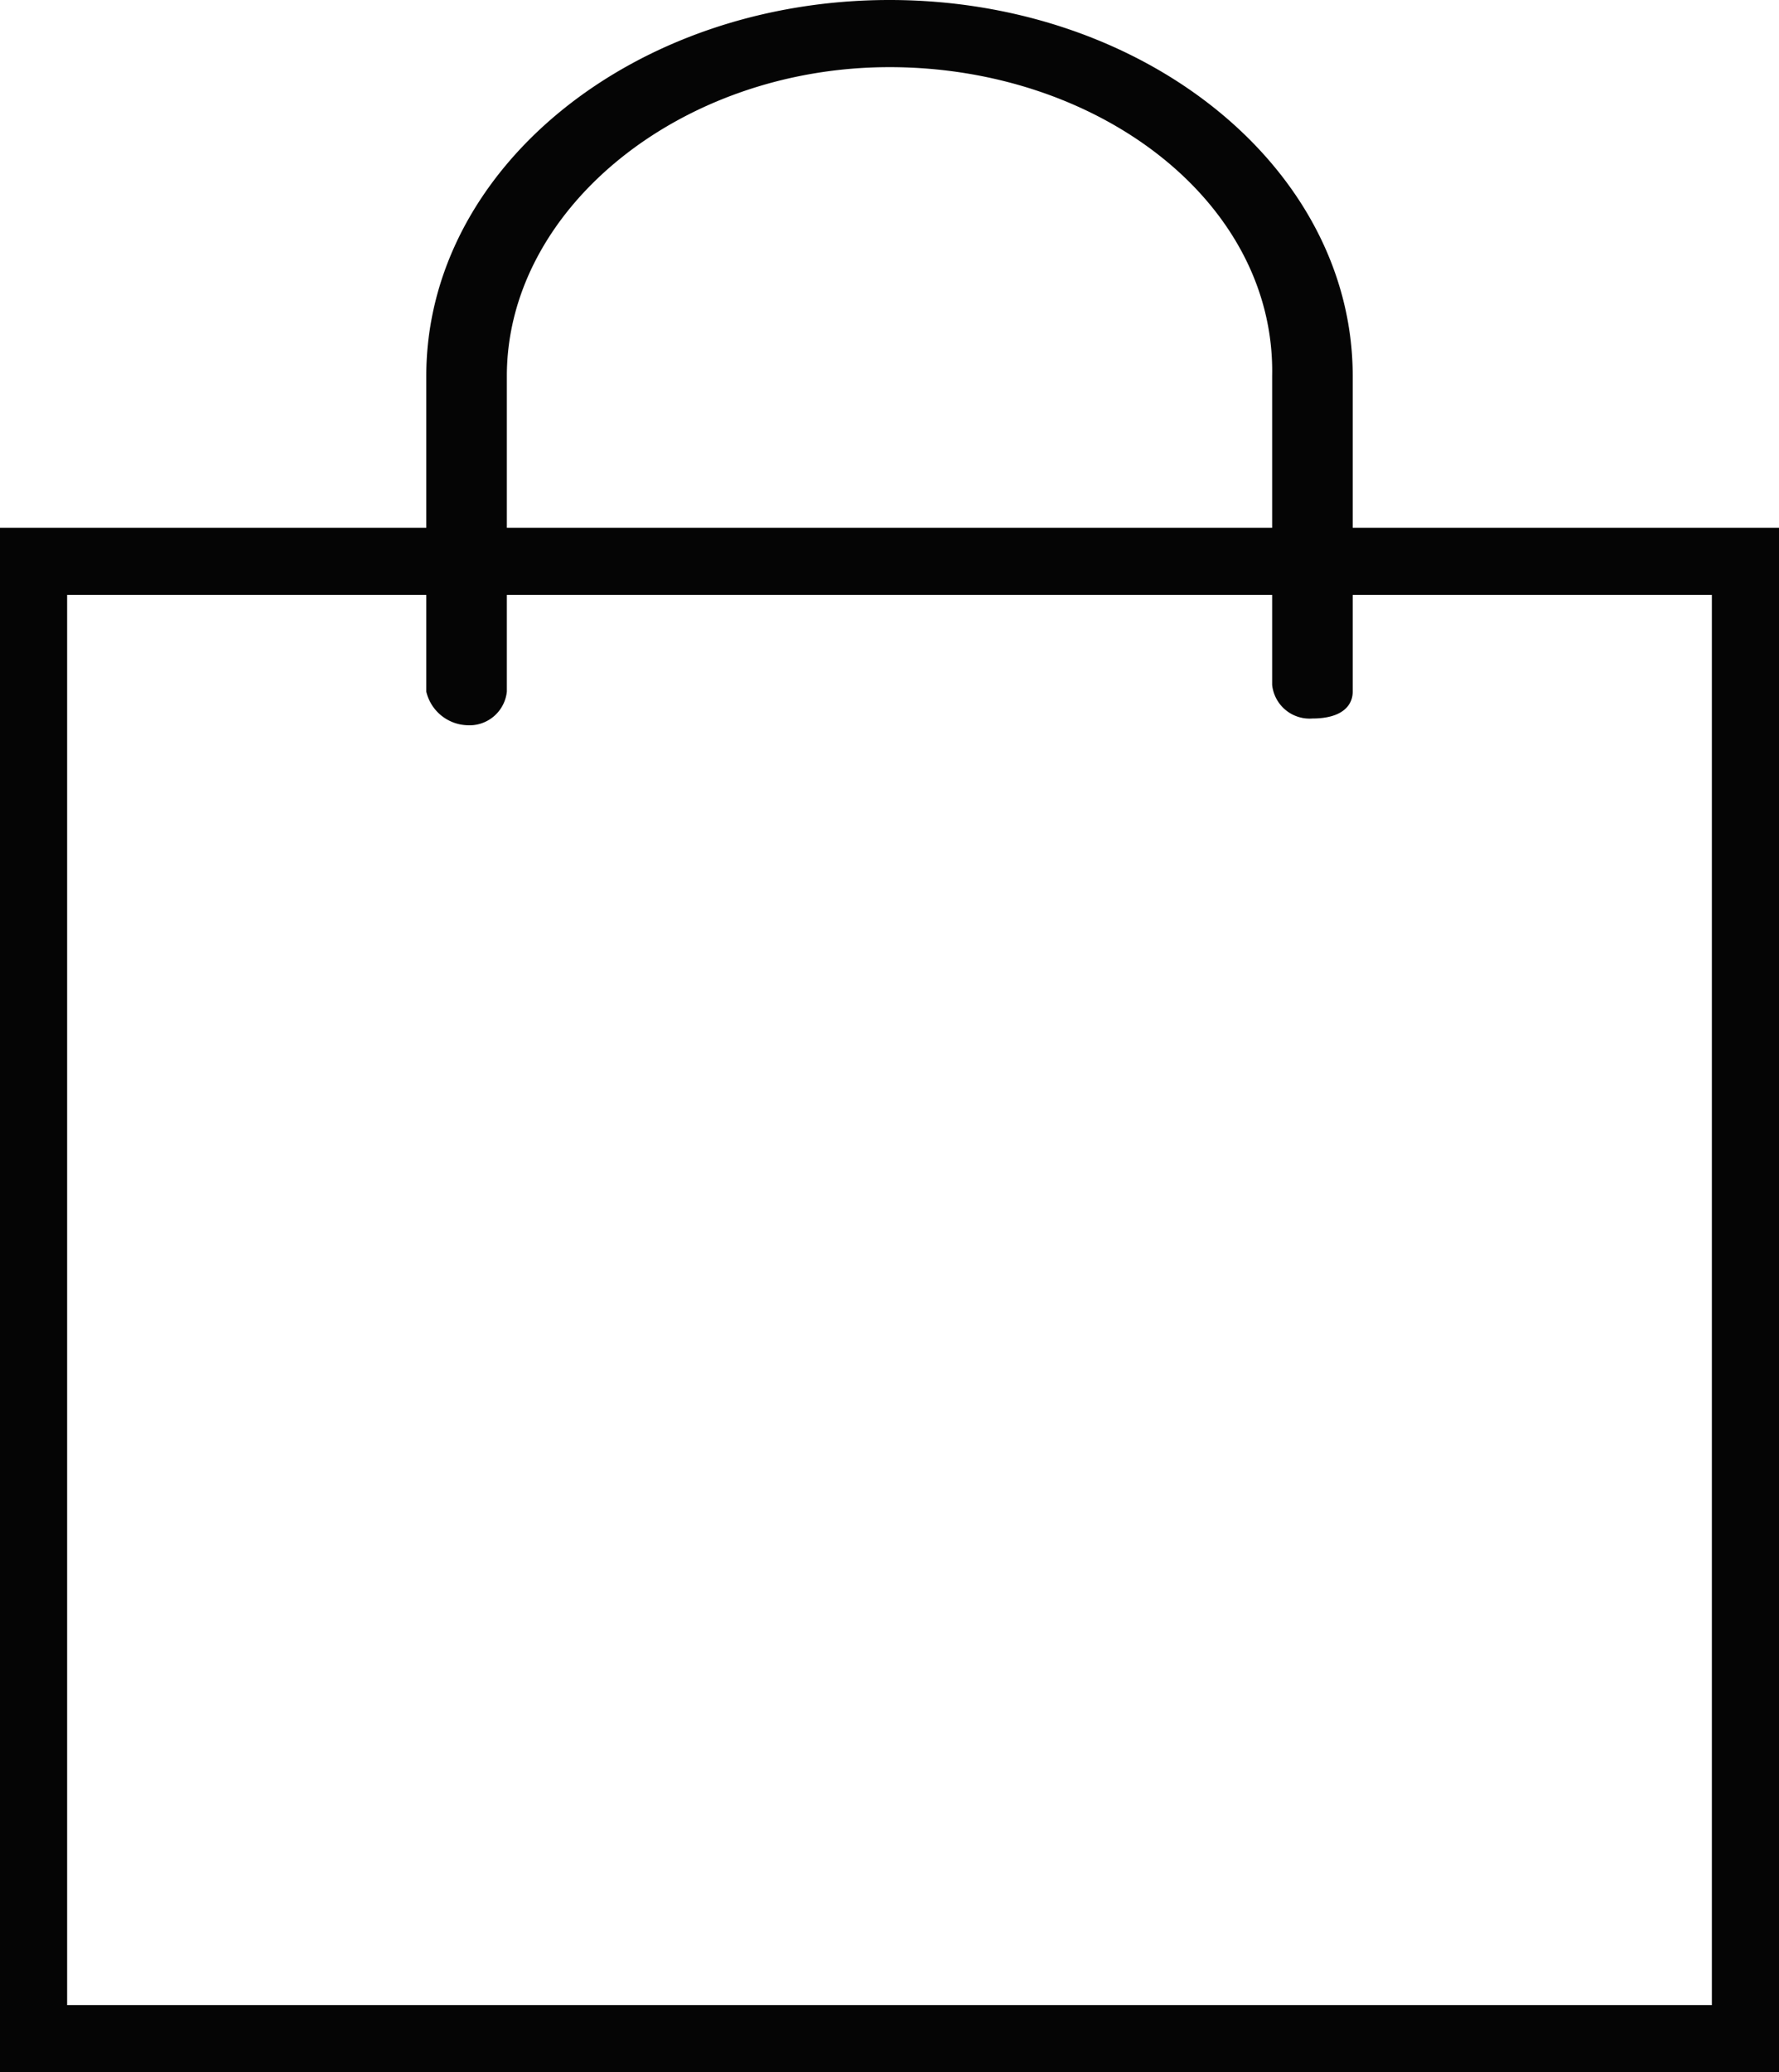
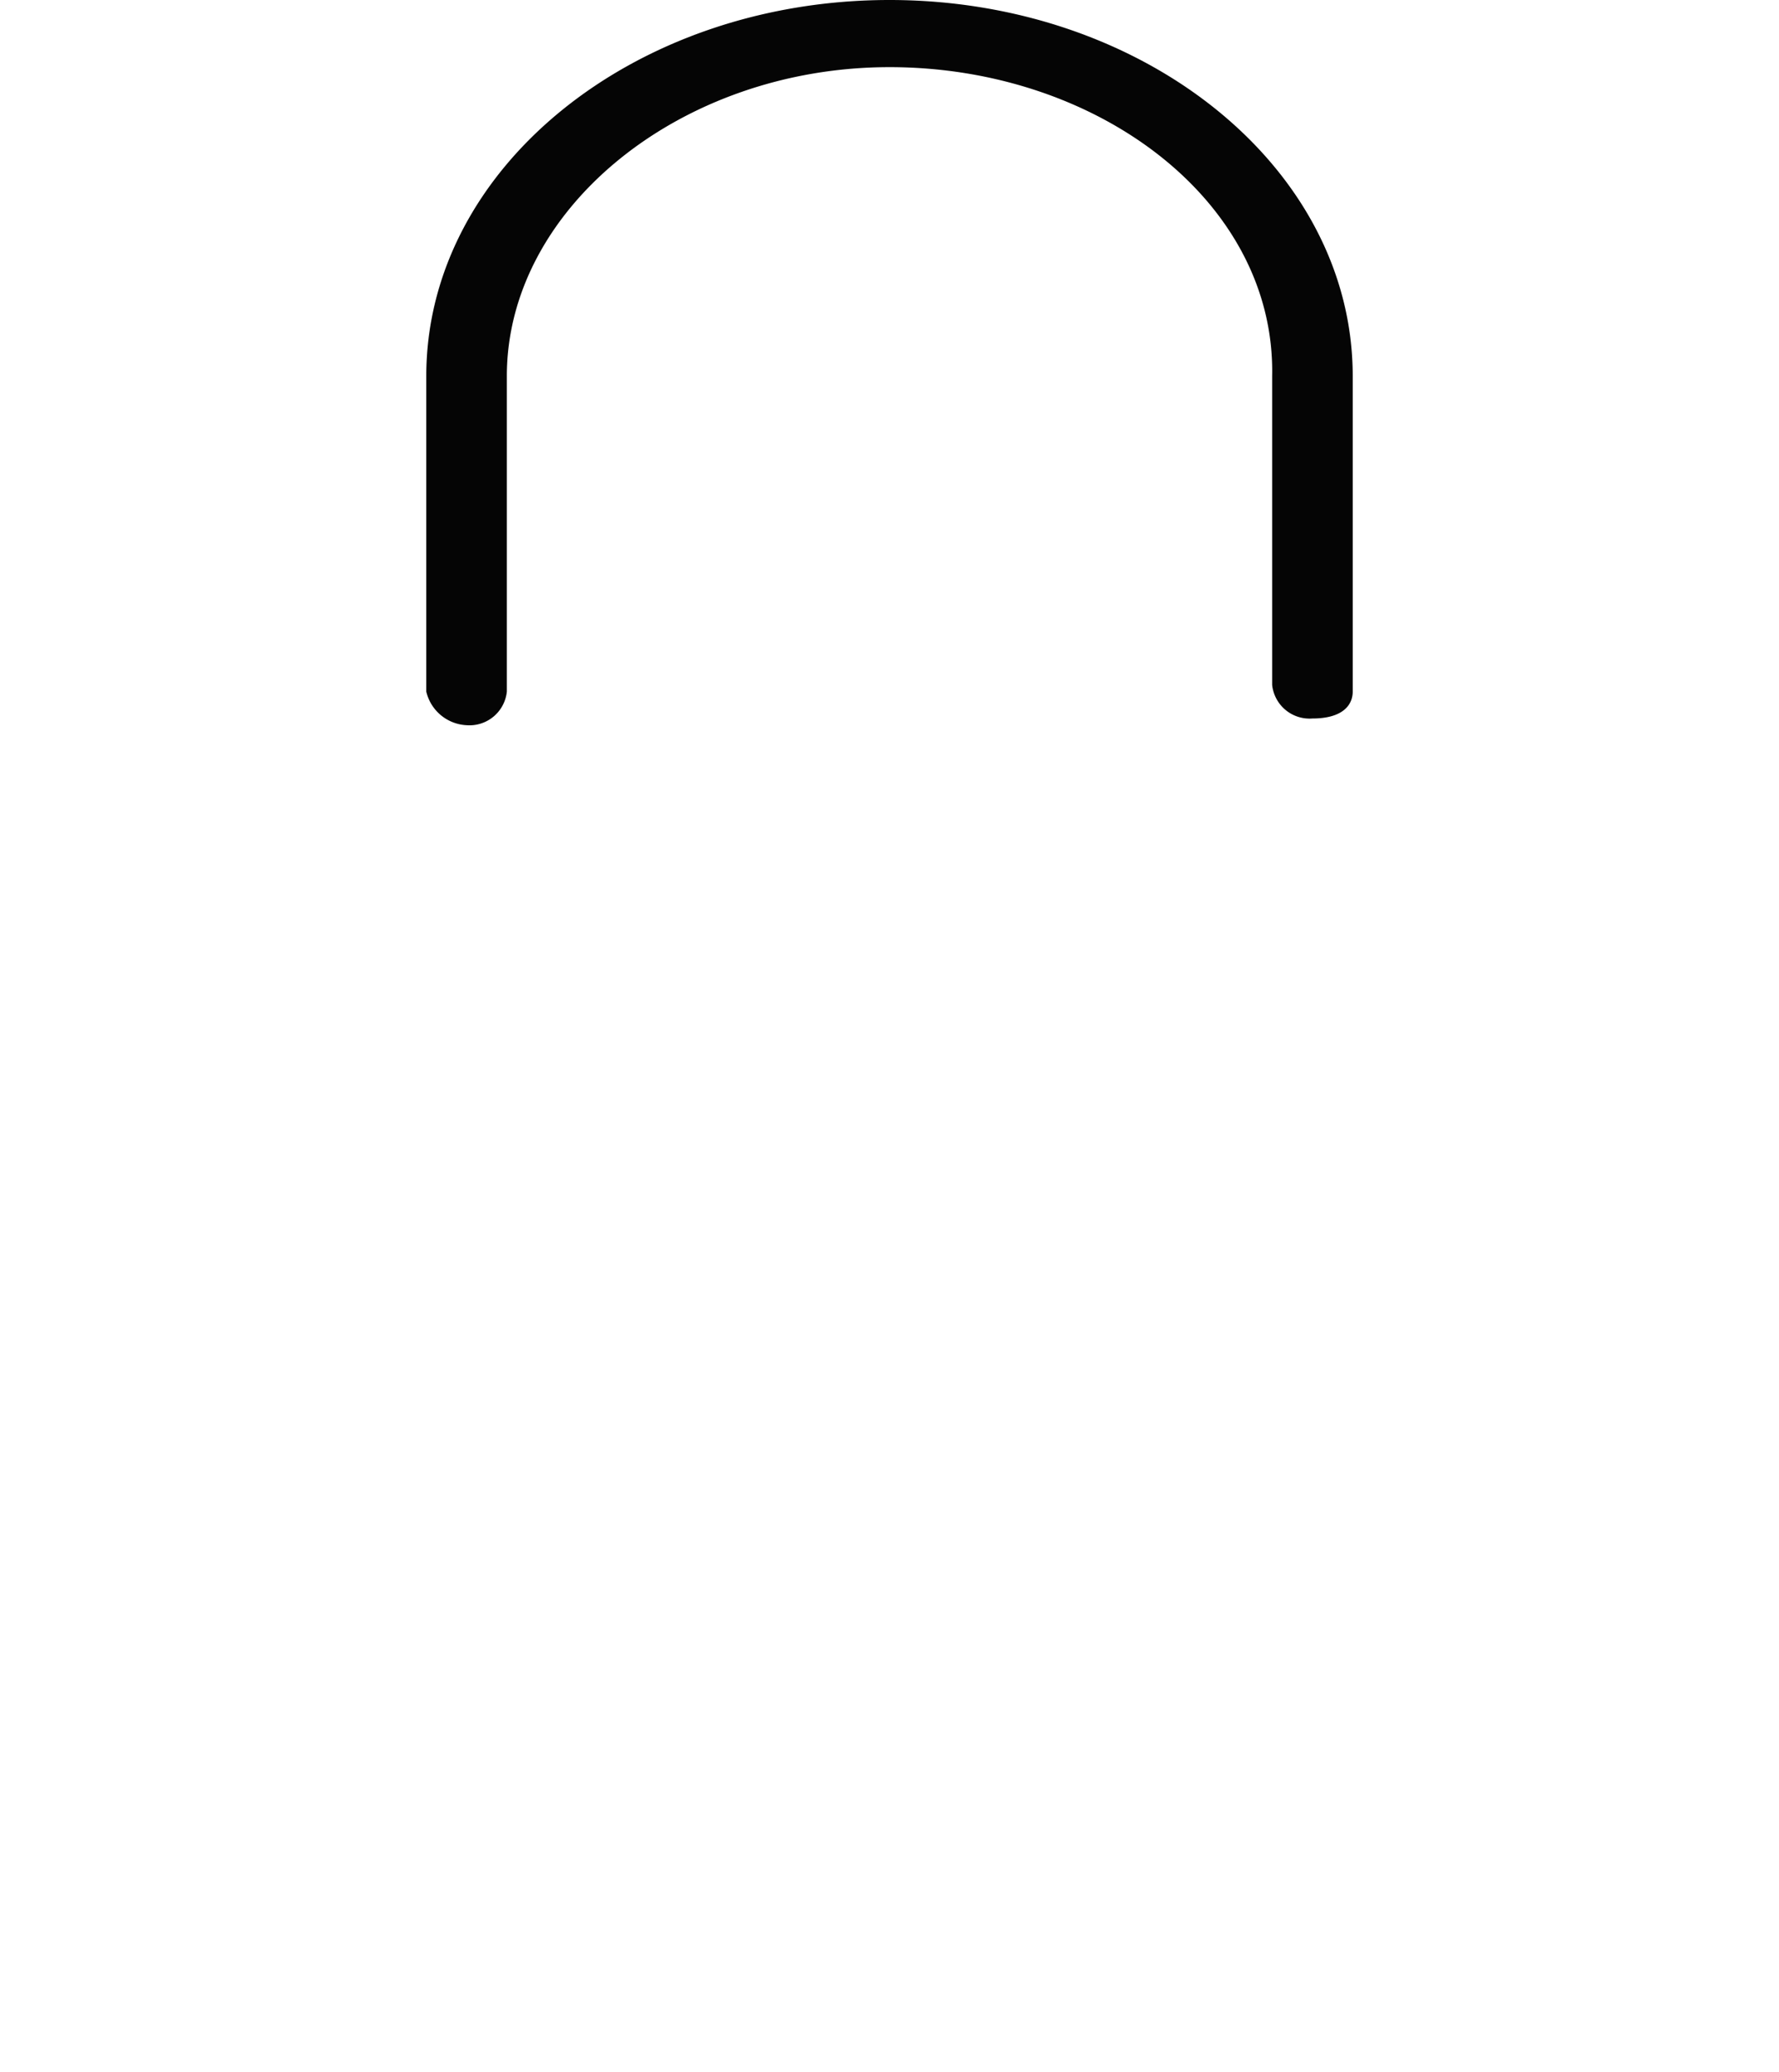
<svg xmlns="http://www.w3.org/2000/svg" viewBox="0 0 26.5 30.86">
  <defs>
    <style>.cls-1{fill:#050505;}.cls-2{fill:none;stroke:#050505;stroke-miterlimit:10;}</style>
  </defs>
  <title>Element 2</title>
  <g id="Ebene_2" data-name="Ebene 2">
    <g id="Capa_1_Kopie" data-name="Capa 1 Kopie">
      <path class="cls-1" d="M19.55,10.7a.56.56,0,0,1-.6-.5V5.6C19,3,16.35,1,13.25,1s-5.7,2.1-5.7,4.6v4.7a.56.56,0,0,1-.6.5.65.65,0,0,1-.6-.5V5.6c0-3.1,3.1-5.6,6.9-5.6s6.9,2.5,6.9,5.6v4.7C20.15,10.5,20,10.7,19.55,10.7Z" />
-       <rect class="cls-2" x="0.5" y="8.36" width="25.5" height="22" />
    </g>
  </g>
</svg>